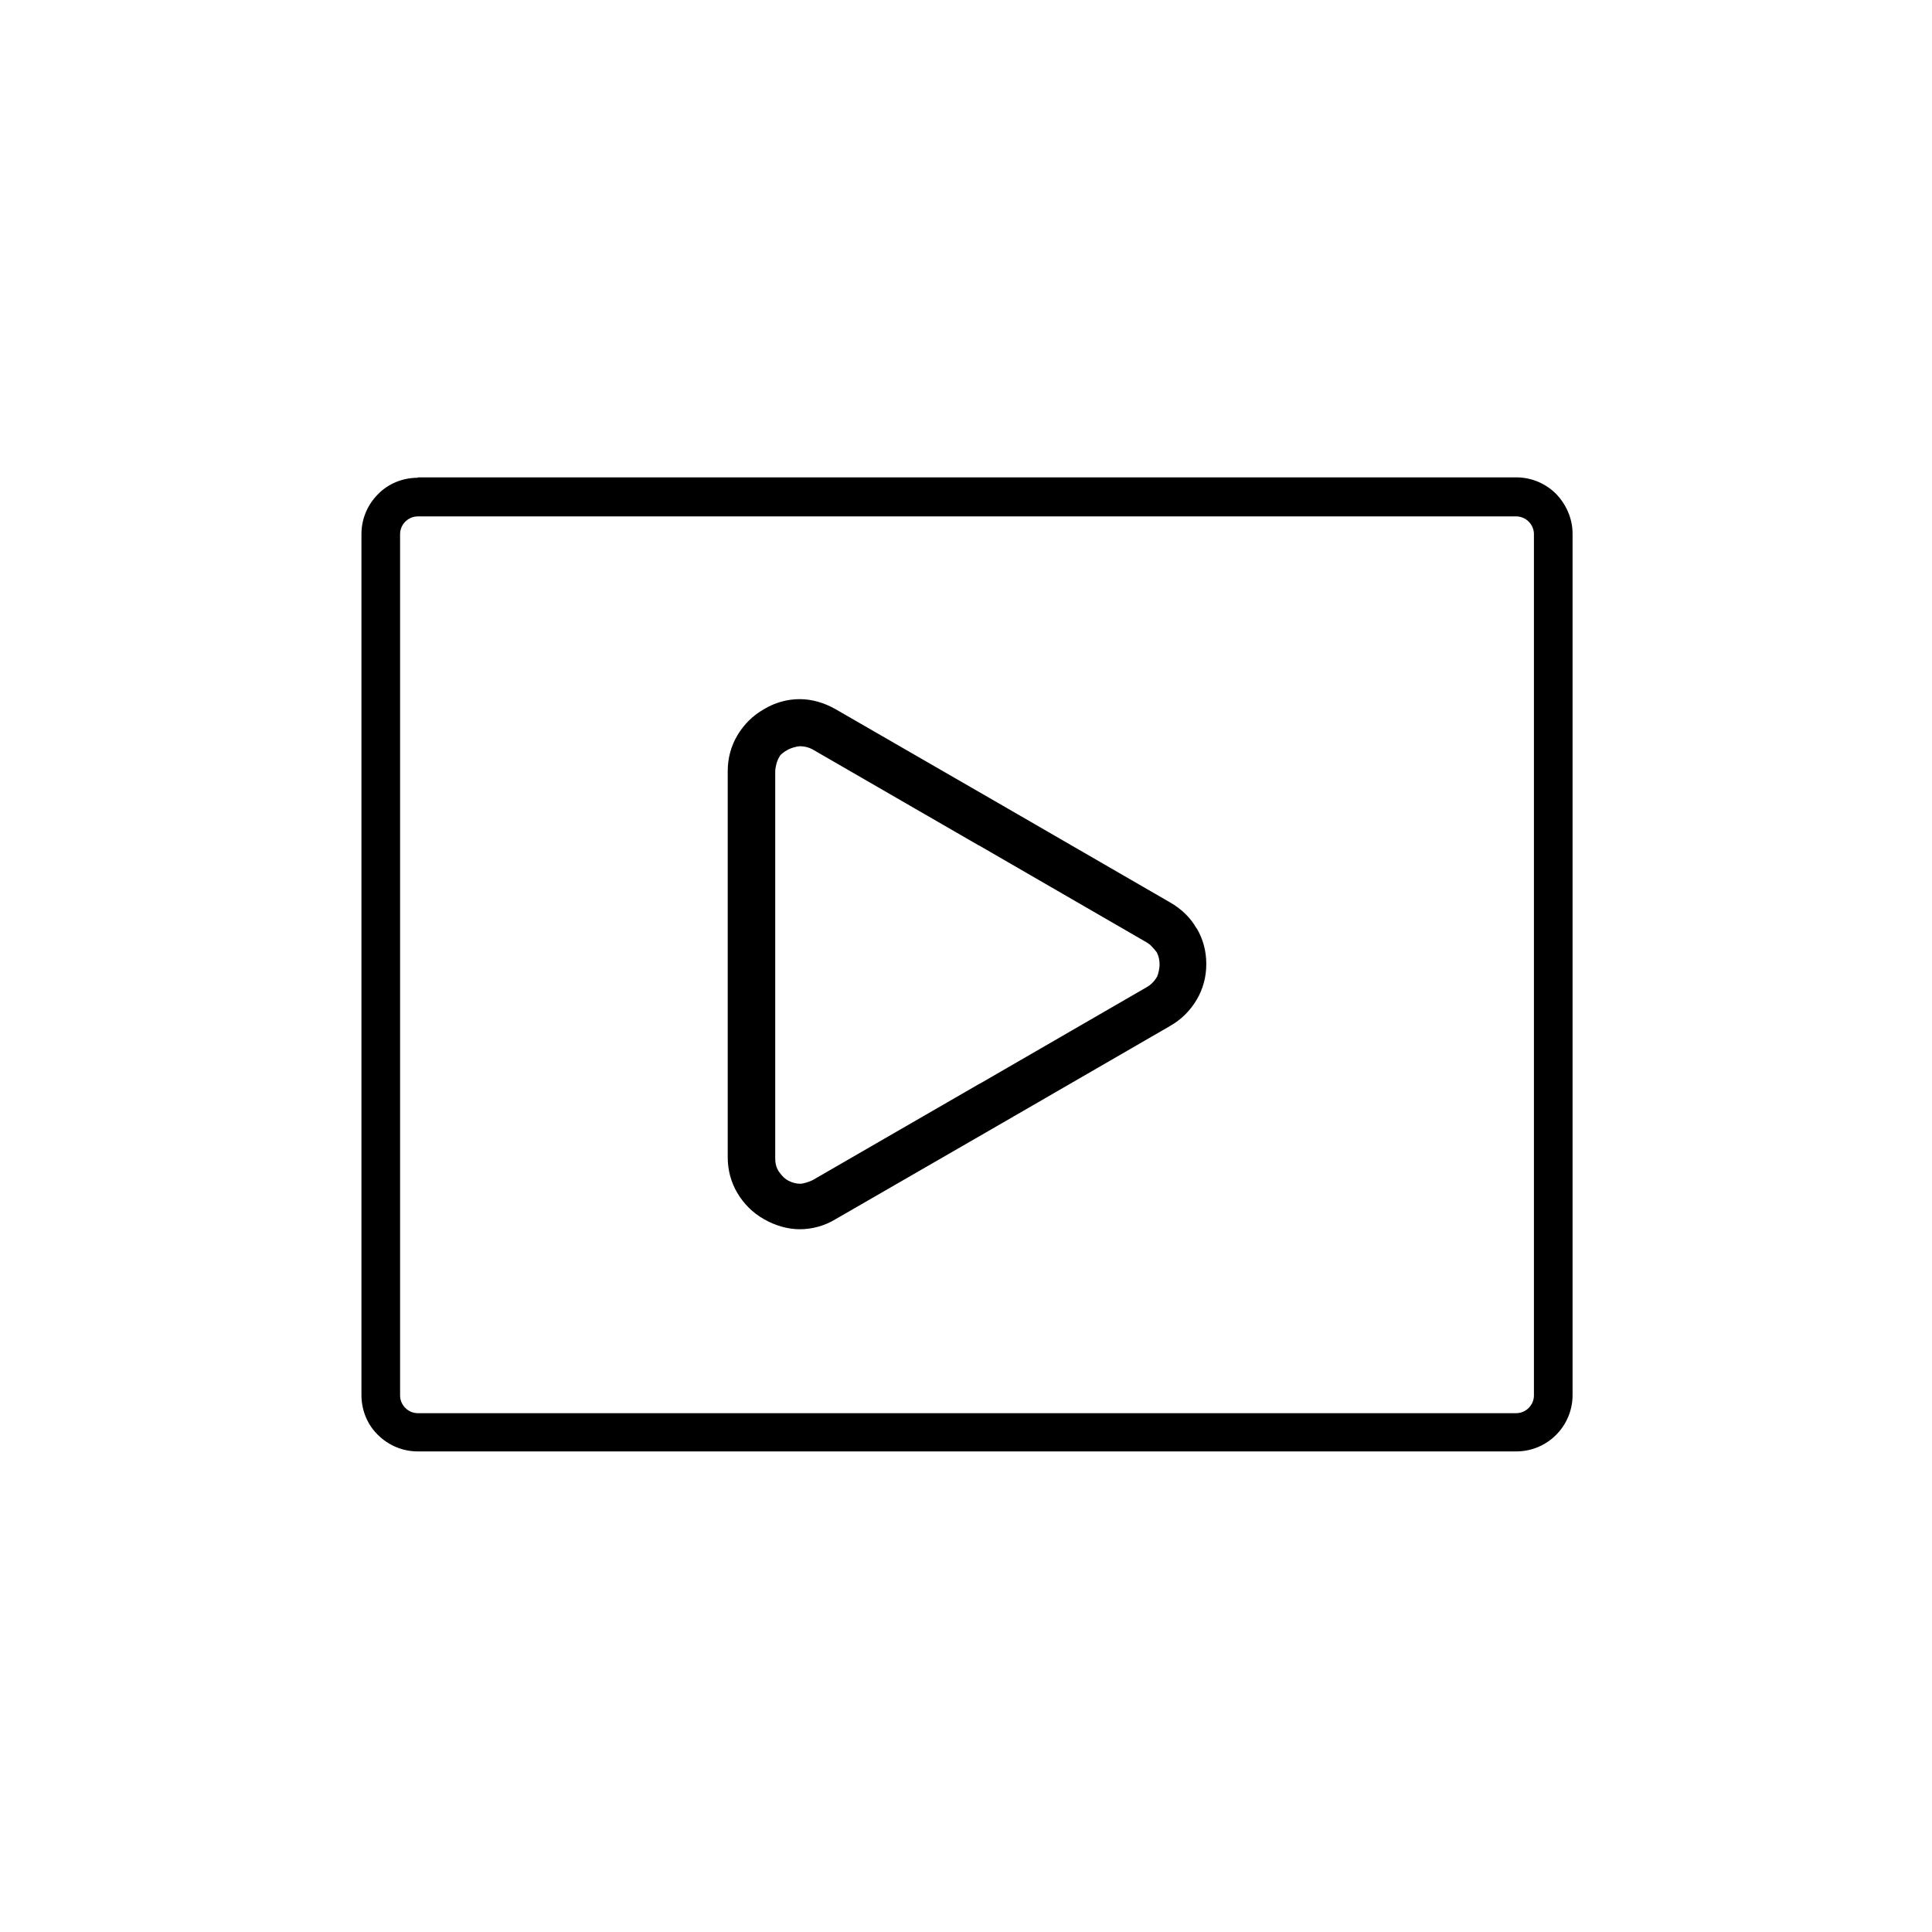
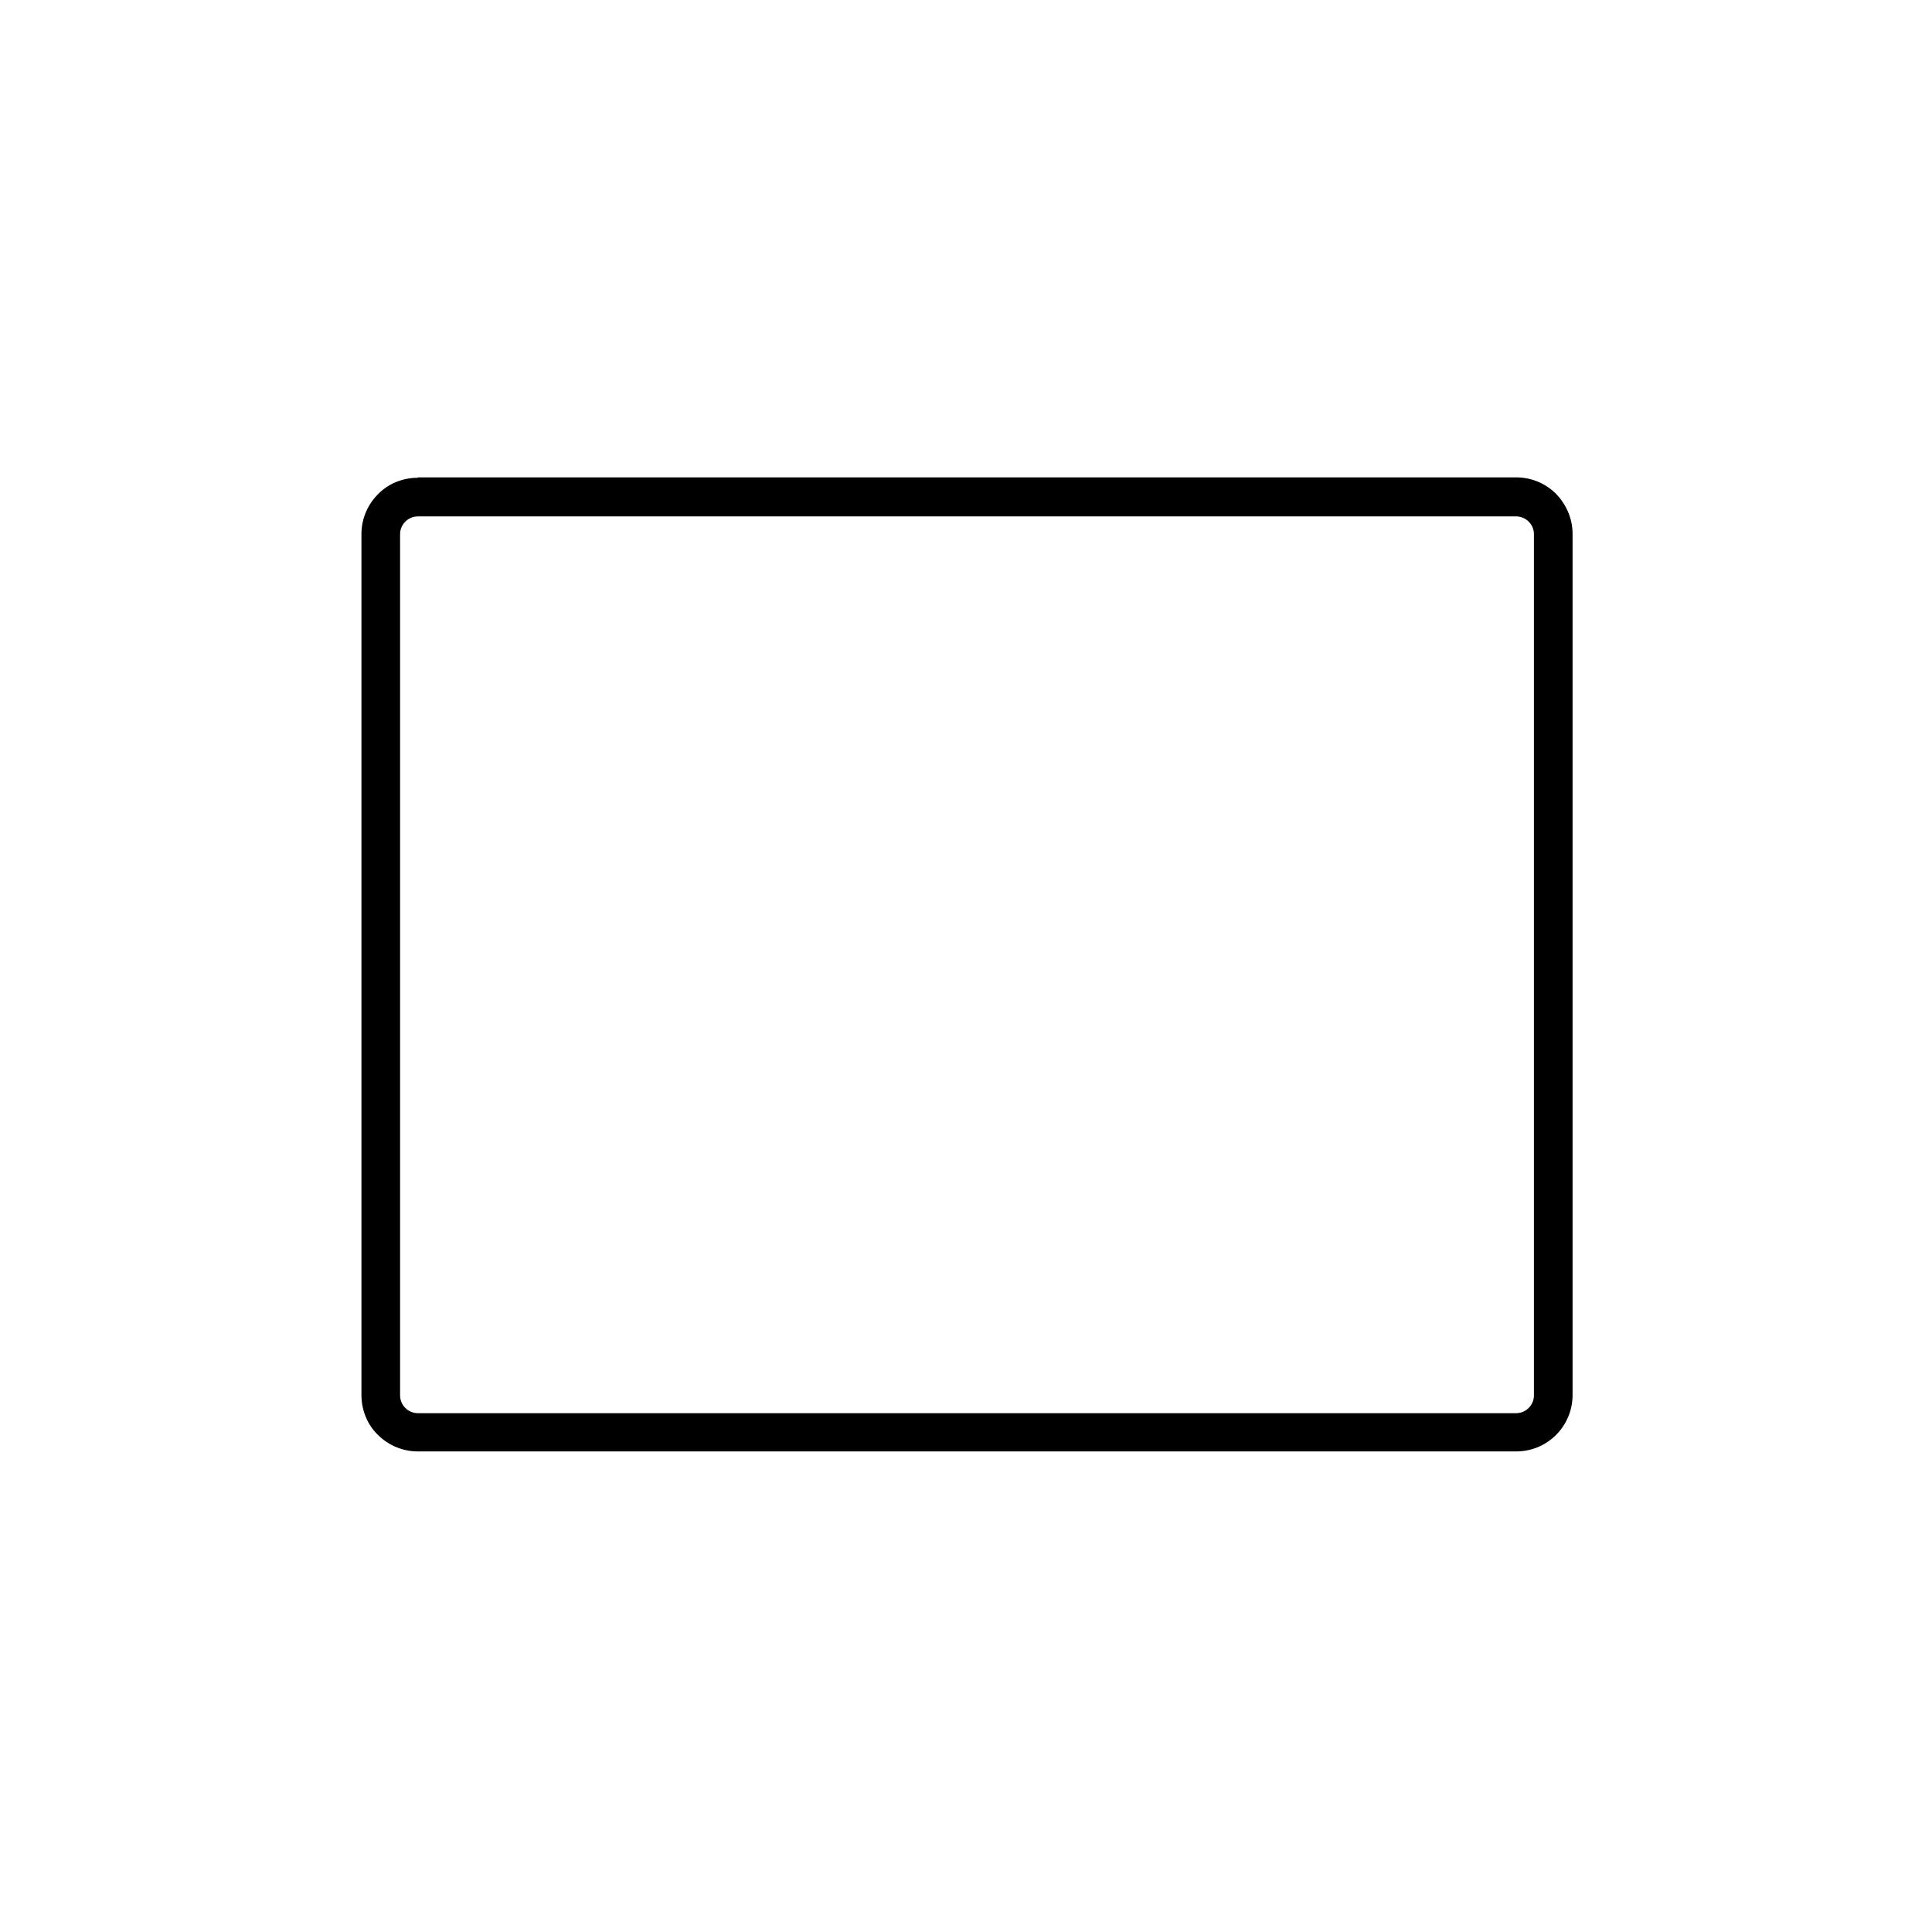
<svg xmlns="http://www.w3.org/2000/svg" id="Layer_1" viewBox="0 0 48 48">
  <path d="M10.38,11.86h27.29c.39,0,.74.16.99.41.25.26.41.61.41.99v21.4c0,.39-.16.74-.41.99-.26.26-.61.41-.99.41H10.38c-.39,0-.74-.16-.99-.41-.26-.25-.41-.61-.41-.99V13.27c0-.39.16-.74.41-.99.25-.26.61-.41.99-.41h0ZM37.67,12.83H10.38c-.12,0-.23.05-.31.13-.08.08-.13.19-.13.31v21.4c0,.12.05.23.13.31.08.08.19.13.31.13h27.29c.12,0,.23-.05.31-.13.08-.08.13-.19.13-.31V13.27c0-.12-.05-.23-.13-.31-.08-.08-.19-.13-.31-.13Z" />
-   <path d="M29.73,23.07h0c-.15-.27-.38-.49-.66-.65h0l-4.15-2.4h0s-4.16-2.4-4.16-2.4c-.28-.16-.59-.25-.89-.25s-.61.08-.89.25c-.28.16-.5.38-.66.65-.16.27-.24.57-.24.89v9.59c0,.32.08.62.24.89.16.27.38.49.66.65h0c.28.16.59.25.89.25s.61-.08.89-.25h0l4.16-2.4,4.15-2.4h0s0,0,0,0c.28-.16.5-.38.66-.65h0c.16-.27.24-.57.24-.89s-.08-.62-.24-.89ZM28.75,24.26c-.05.09-.11.16-.19.22-.02.01-.04.03-.06.04l-4.15,2.4s-.03.01-.04.02l-4.12,2.38c-.08.04-.23.09-.31.09-.1,0-.21-.03-.3-.08-.06-.03-.14-.1-.19-.17h0c-.13-.15-.13-.32-.13-.39v-9.6c0-.1.04-.27.1-.36.02-.06.12-.13.19-.17.08-.05.24-.1.33-.1.11,0,.22.03.31.08l4.12,2.38s.03.01.04.02l4.15,2.4s.08.05.11.09c.05.05.1.11.13.15.05.1.07.2.07.31,0,.08-.03.22-.06.29Z" />
</svg>